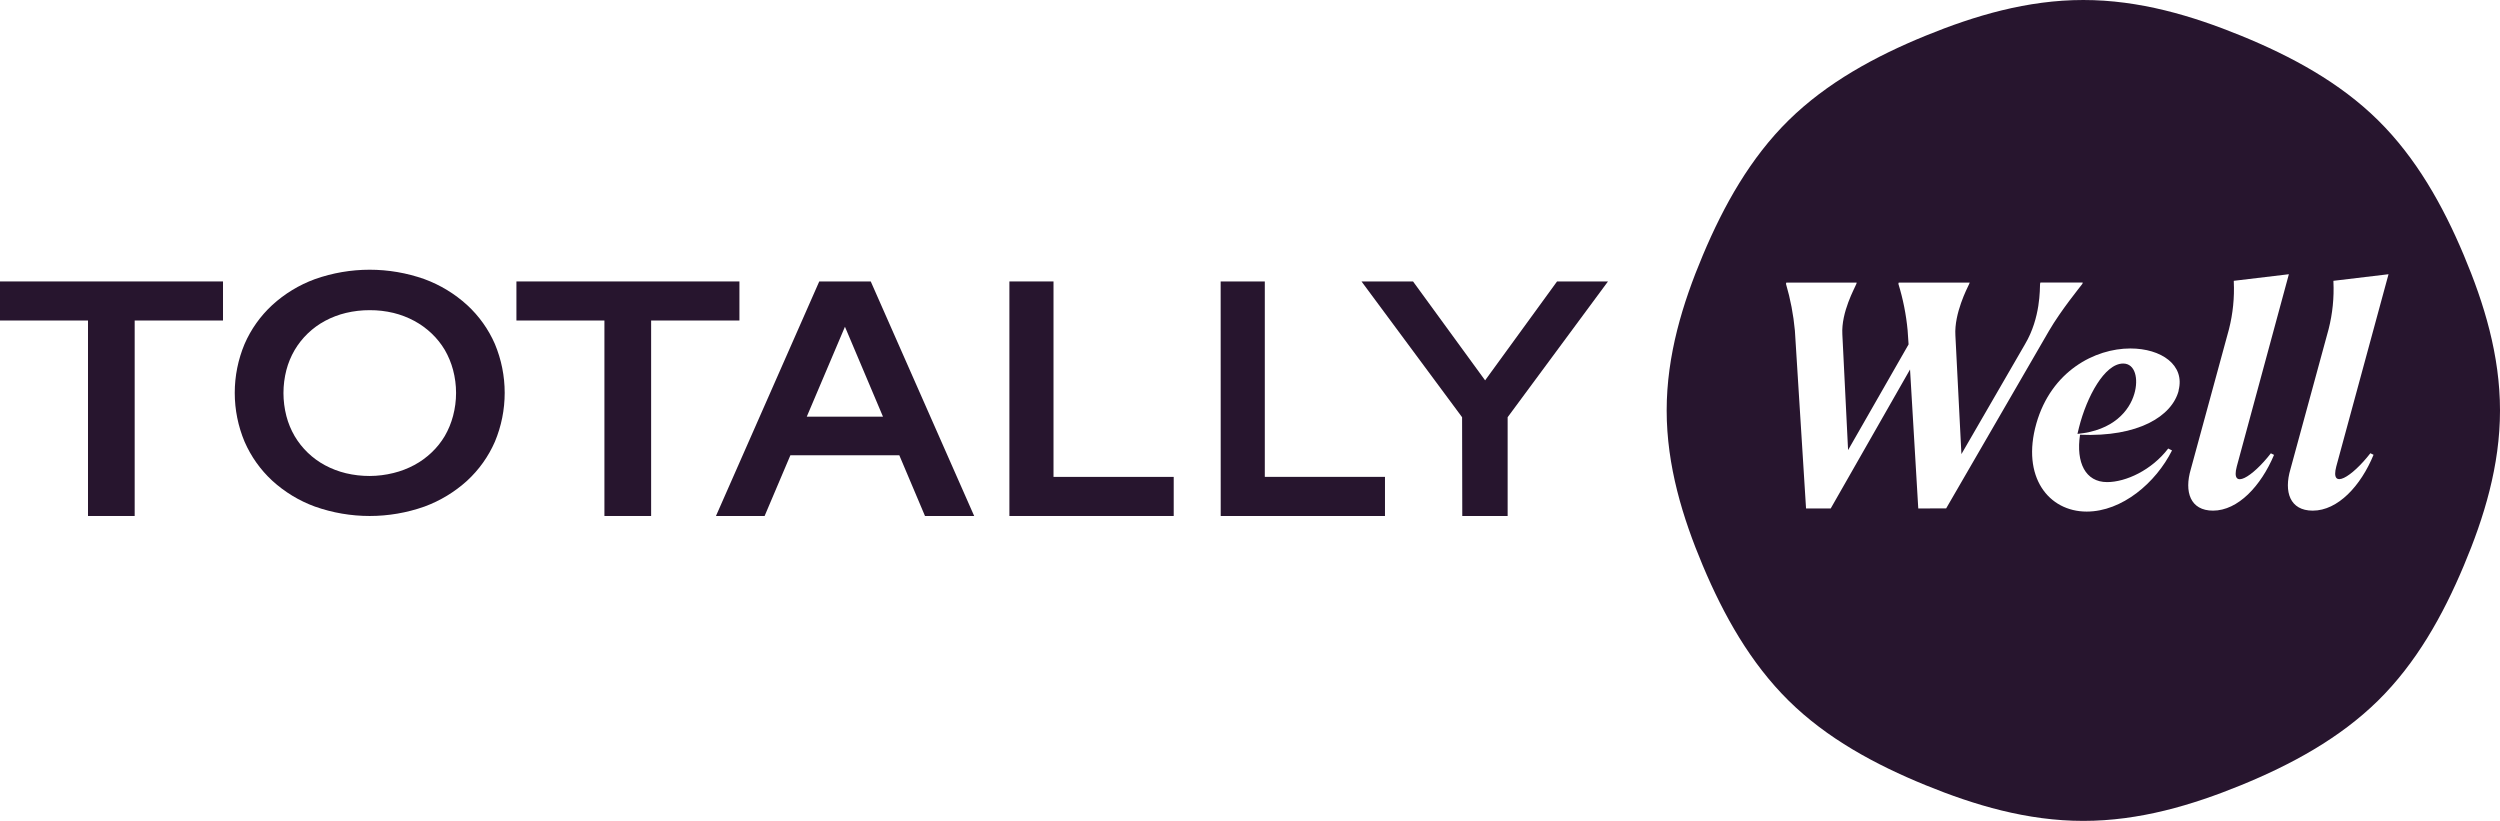
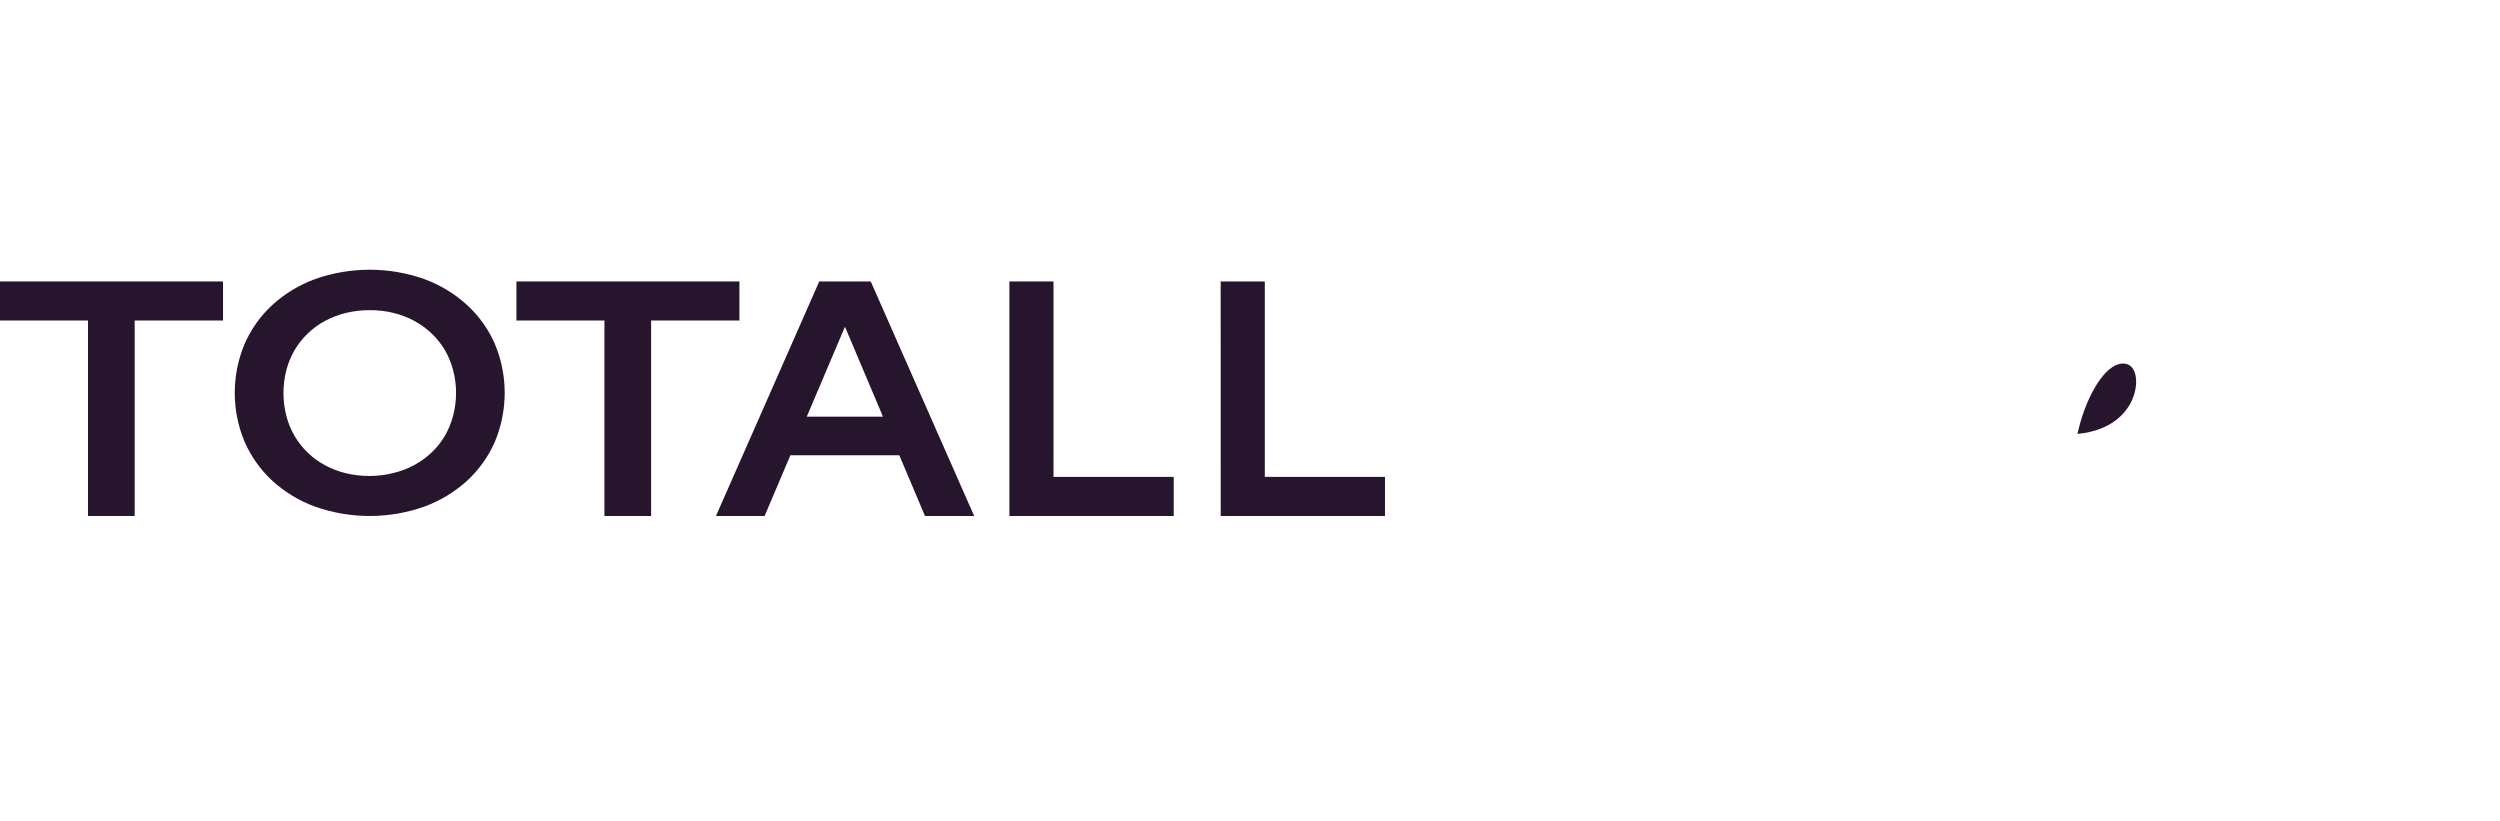
<svg xmlns="http://www.w3.org/2000/svg" width="268" height="88" viewBox="0 0 268 88" fill="none">
  <path d="M9.433 34.359H0V30.171H23.906V34.359H14.437V55.314H9.433V34.359Z" fill="#27152E" />
  <path d="M33.752 54.303C32.062 53.684 30.51 52.741 29.183 51.528C27.916 50.356 26.906 48.933 26.218 47.35C25.523 45.692 25.165 43.912 25.165 42.114C25.165 40.316 25.523 38.537 26.218 36.878C26.905 35.296 27.915 33.874 29.183 32.704C30.51 31.489 32.062 30.546 33.752 29.926C37.554 28.577 41.705 28.577 45.507 29.926C47.197 30.548 48.749 31.492 50.079 32.704C51.351 33.873 52.364 35.295 53.053 36.878C53.746 38.537 54.103 40.317 54.103 42.114C54.103 43.912 53.746 45.692 53.053 47.35C52.363 48.934 51.35 50.357 50.079 51.528C48.749 52.739 47.196 53.681 45.507 54.303C41.705 55.651 37.554 55.651 33.752 54.303ZM42.175 50.708C42.954 50.519 43.706 50.231 44.412 49.852C45.093 49.487 45.721 49.031 46.279 48.497C46.828 47.977 47.301 47.383 47.686 46.733C48.075 46.059 48.371 45.336 48.569 44.584C48.997 42.97 48.997 41.273 48.569 39.66C48.37 38.91 48.073 38.191 47.686 37.519C47.3 36.869 46.827 36.276 46.279 35.755C45.72 35.222 45.092 34.766 44.412 34.4C43.708 34.022 42.96 33.734 42.184 33.545C41.352 33.345 40.498 33.247 39.643 33.251C38.782 33.247 37.923 33.346 37.085 33.545C36.303 33.732 35.549 34.02 34.841 34.4C33.489 35.127 32.362 36.21 31.582 37.531C31.192 38.201 30.895 38.921 30.699 39.671C30.283 41.286 30.283 42.98 30.699 44.596C30.894 45.349 31.191 46.072 31.582 46.745C32.362 48.066 33.489 49.149 34.841 49.876C35.549 50.256 36.303 50.543 37.085 50.731C37.923 50.93 38.782 51.029 39.643 51.025C40.496 51.02 41.346 50.914 42.175 50.708Z" fill="#27152E" />
  <path d="M64.794 34.359H55.361V30.171H79.267V34.359H69.801V55.314H64.794V34.359Z" fill="#27152E" />
  <path d="M87.824 30.171H93.344L104.432 55.314H99.159L90.578 35.027L81.966 55.314H76.751L87.824 30.171ZM83.817 44.665H97L97.946 48.803H82.959L83.817 44.665Z" fill="#27152E" />
  <path d="M108.207 30.171H112.936V51.123H125.822V55.314H108.207V30.171Z" fill="#27152E" />
  <path d="M130.854 30.171H135.587V51.123H148.47V55.314H130.86L130.854 30.171Z" fill="#27152E" />
-   <path d="M156.736 44.726L145.953 30.171H151.477L159.204 40.774L166.916 30.171H172.376L161.619 44.726V55.314H156.756L156.736 44.726Z" fill="#27152E" />
  <path d="M227.605 38.971C225.608 38.971 223.697 42.542 222.87 45.821C222.804 46.041 222.77 46.295 222.704 46.514C226.546 46.15 228.269 44.036 228.8 42.216C229.271 40.609 228.897 38.971 227.605 38.971Z" fill="#27152E" />
-   <path d="M264.123 27.362C261.875 22.015 259.012 16.922 254.921 12.886C250.83 8.85 245.661 6.039 240.226 3.822C234.992 1.685 229.352 0 223.333 0C217.314 0 211.677 1.685 206.443 3.822C201.017 6.039 195.845 8.859 191.748 12.886C187.651 16.913 184.794 22.009 182.543 27.362C180.374 32.518 178.667 38.074 178.667 44C178.667 49.926 180.374 55.482 182.543 60.638C184.794 65.986 187.657 71.078 191.745 75.114C195.833 79.15 201.009 81.961 206.44 84.178C211.674 86.315 217.314 88 223.33 88C229.346 88 234.989 86.315 240.224 84.178C245.649 81.961 250.821 79.141 254.918 75.114C259.015 71.087 261.872 65.991 264.12 60.638C266.292 55.482 268 49.926 268 44C268 38.074 266.295 32.518 264.123 27.362ZM205.638 54.506L204.756 39.608L196.253 54.506H193.608L192.412 35.439C192.256 33.743 191.936 32.066 191.457 30.431L191.492 30.294H199.037L199.004 30.431C198.834 30.868 197.364 33.456 197.5 35.842L198.114 48.25L204.6 36.919L204.497 35.407C204.339 33.72 204.007 32.052 203.507 30.431L203.542 30.294H211.154L211.086 30.462C210.881 30.9 209.482 33.589 209.617 35.943L210.264 48.681L217.091 36.881C218.763 34.055 218.66 30.96 218.695 30.425L218.731 30.289H223.269L223.233 30.425C222.963 30.793 220.947 33.248 219.651 35.468L208.627 54.501L205.638 54.506ZM233.558 41.863C232.841 44.62 229.223 46.872 222.978 46.603C222.531 49.596 223.565 51.681 225.878 51.681C227.892 51.681 230.657 50.404 232.432 48.082L232.841 48.285C231.101 51.759 227.483 54.842 223.692 54.842C219.63 54.842 216.662 51.142 218.299 45.393C219.903 39.776 224.579 37.356 228.371 37.356C231.698 37.356 234.257 39.139 233.54 41.863H233.558ZM237.243 54.741C234.786 54.741 234.137 52.714 234.854 50.303L238.951 35.271C239.369 33.612 239.541 31.901 239.462 30.193V30.103L245.367 29.397L239.783 50.007C239.101 52.596 241.455 51.151 243.436 48.595L243.777 48.763C242.381 52.083 239.924 54.741 237.226 54.741H237.243ZM250.451 49.999C249.769 52.587 252.123 51.142 254.104 48.586L254.445 48.754C253.079 52.083 250.625 54.741 247.927 54.741C245.467 54.741 244.82 52.714 245.534 50.303L249.631 35.271C250.051 33.612 250.223 31.901 250.143 30.193V30.103L256.05 29.397L250.451 49.999Z" fill="#27152E" />
</svg>